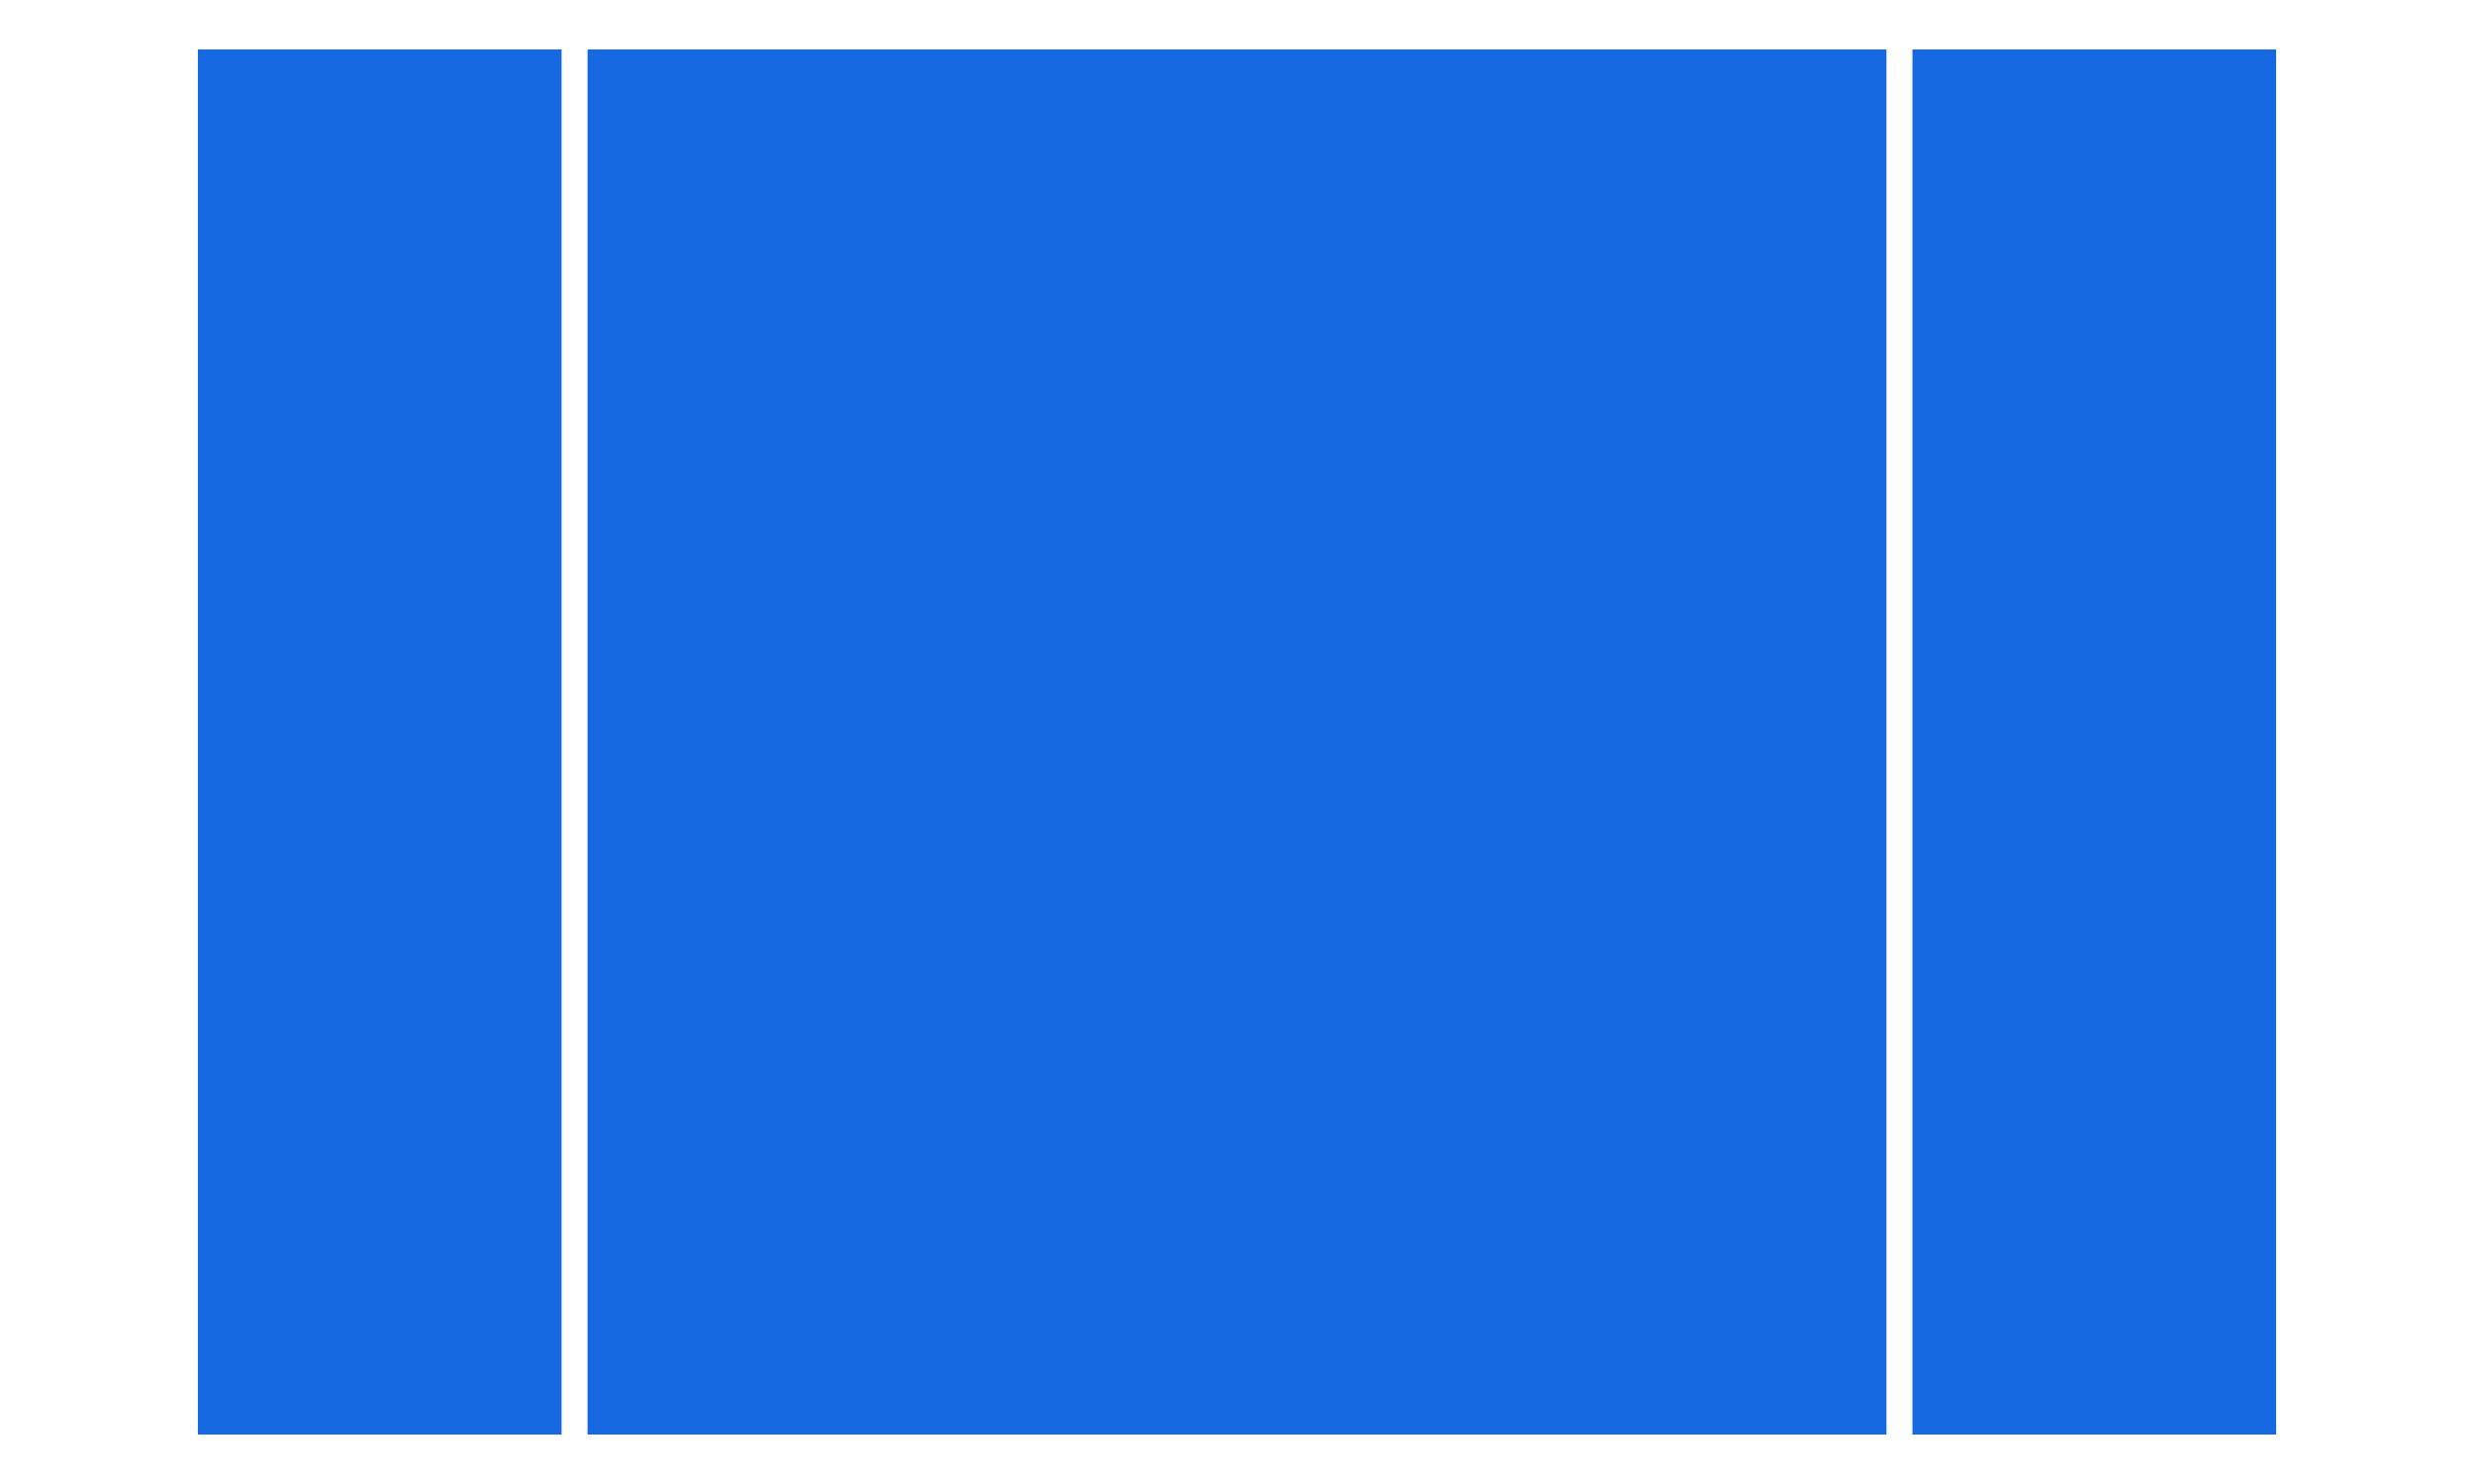
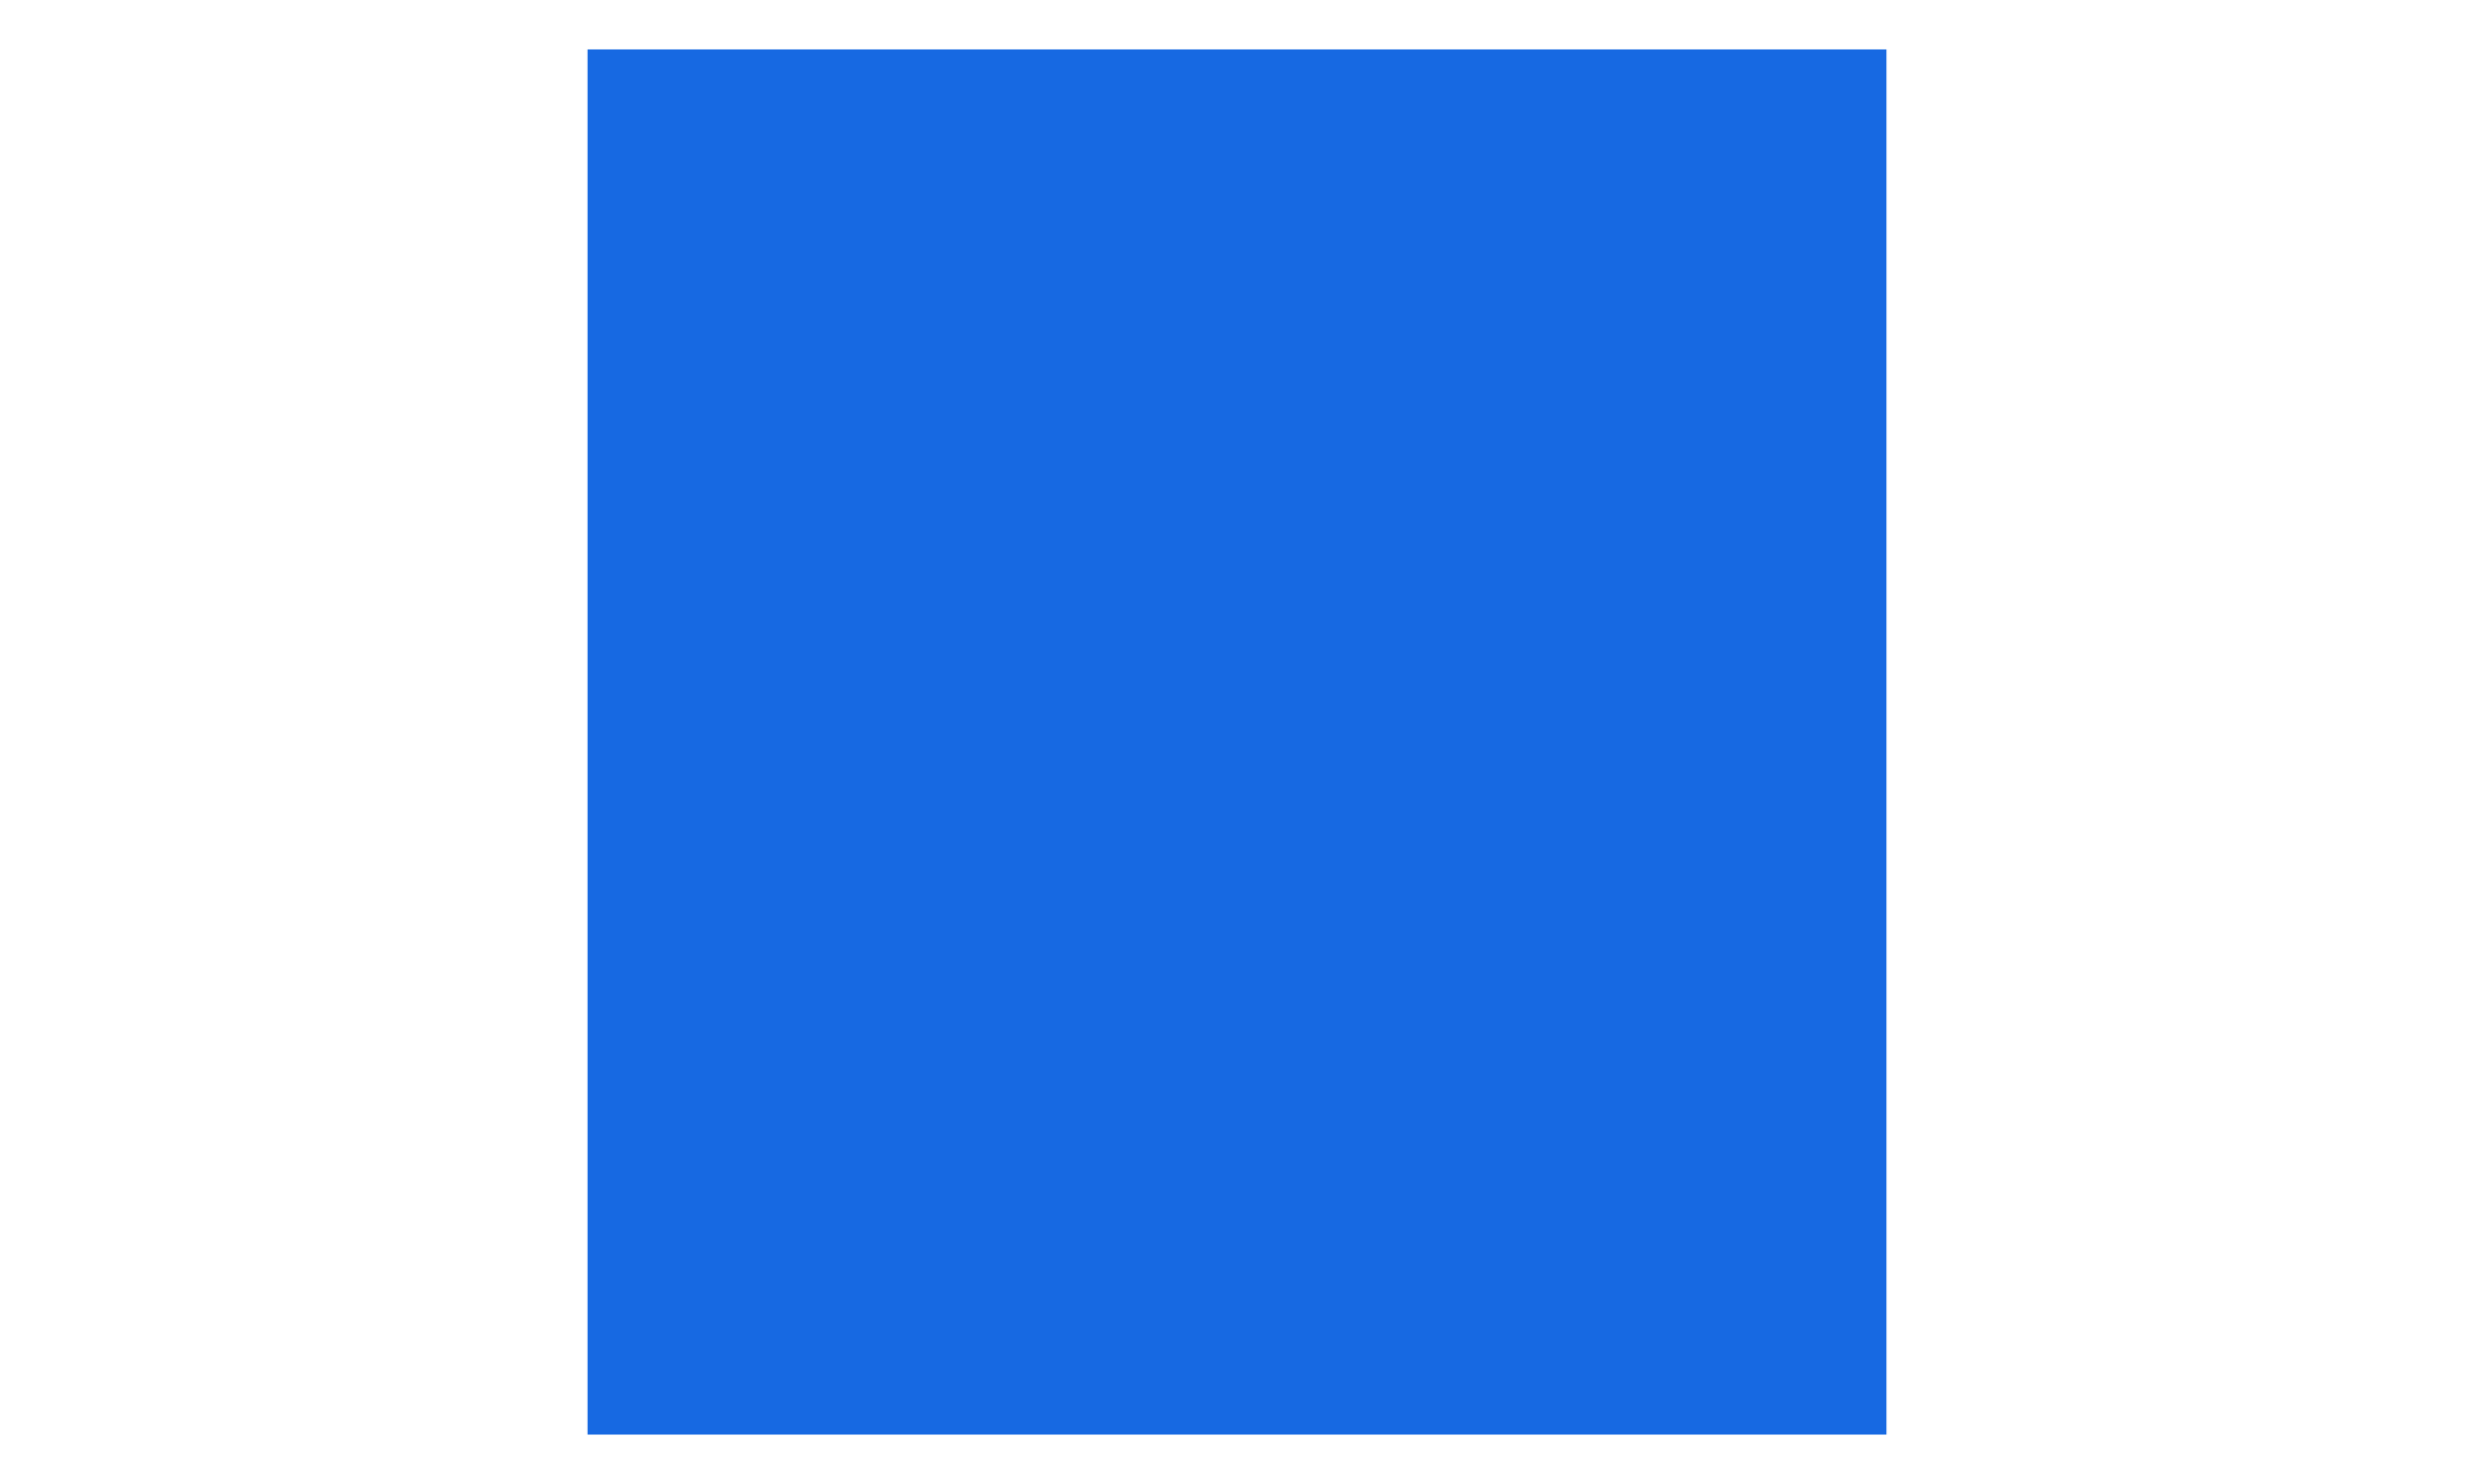
<svg xmlns="http://www.w3.org/2000/svg" version="1.1" id="Layer_1" x="0px" y="0px" width="500px" height="300px" viewBox="0 0 500 300" style="enable-background:new 0 0 500 300;" xml:space="preserve">
  <style type="text/css">
	.st0{fill:#1769E2;}
</style>
-   <rect x="39.989" y="9.993" class="st0" width="73.504" height="280.014" />
  <rect x="118.743" y="9.993" class="st0" width="262.513" height="280.014" />
-   <rect x="386.507" y="9.993" class="st0" width="73.504" height="280.014" />
</svg>